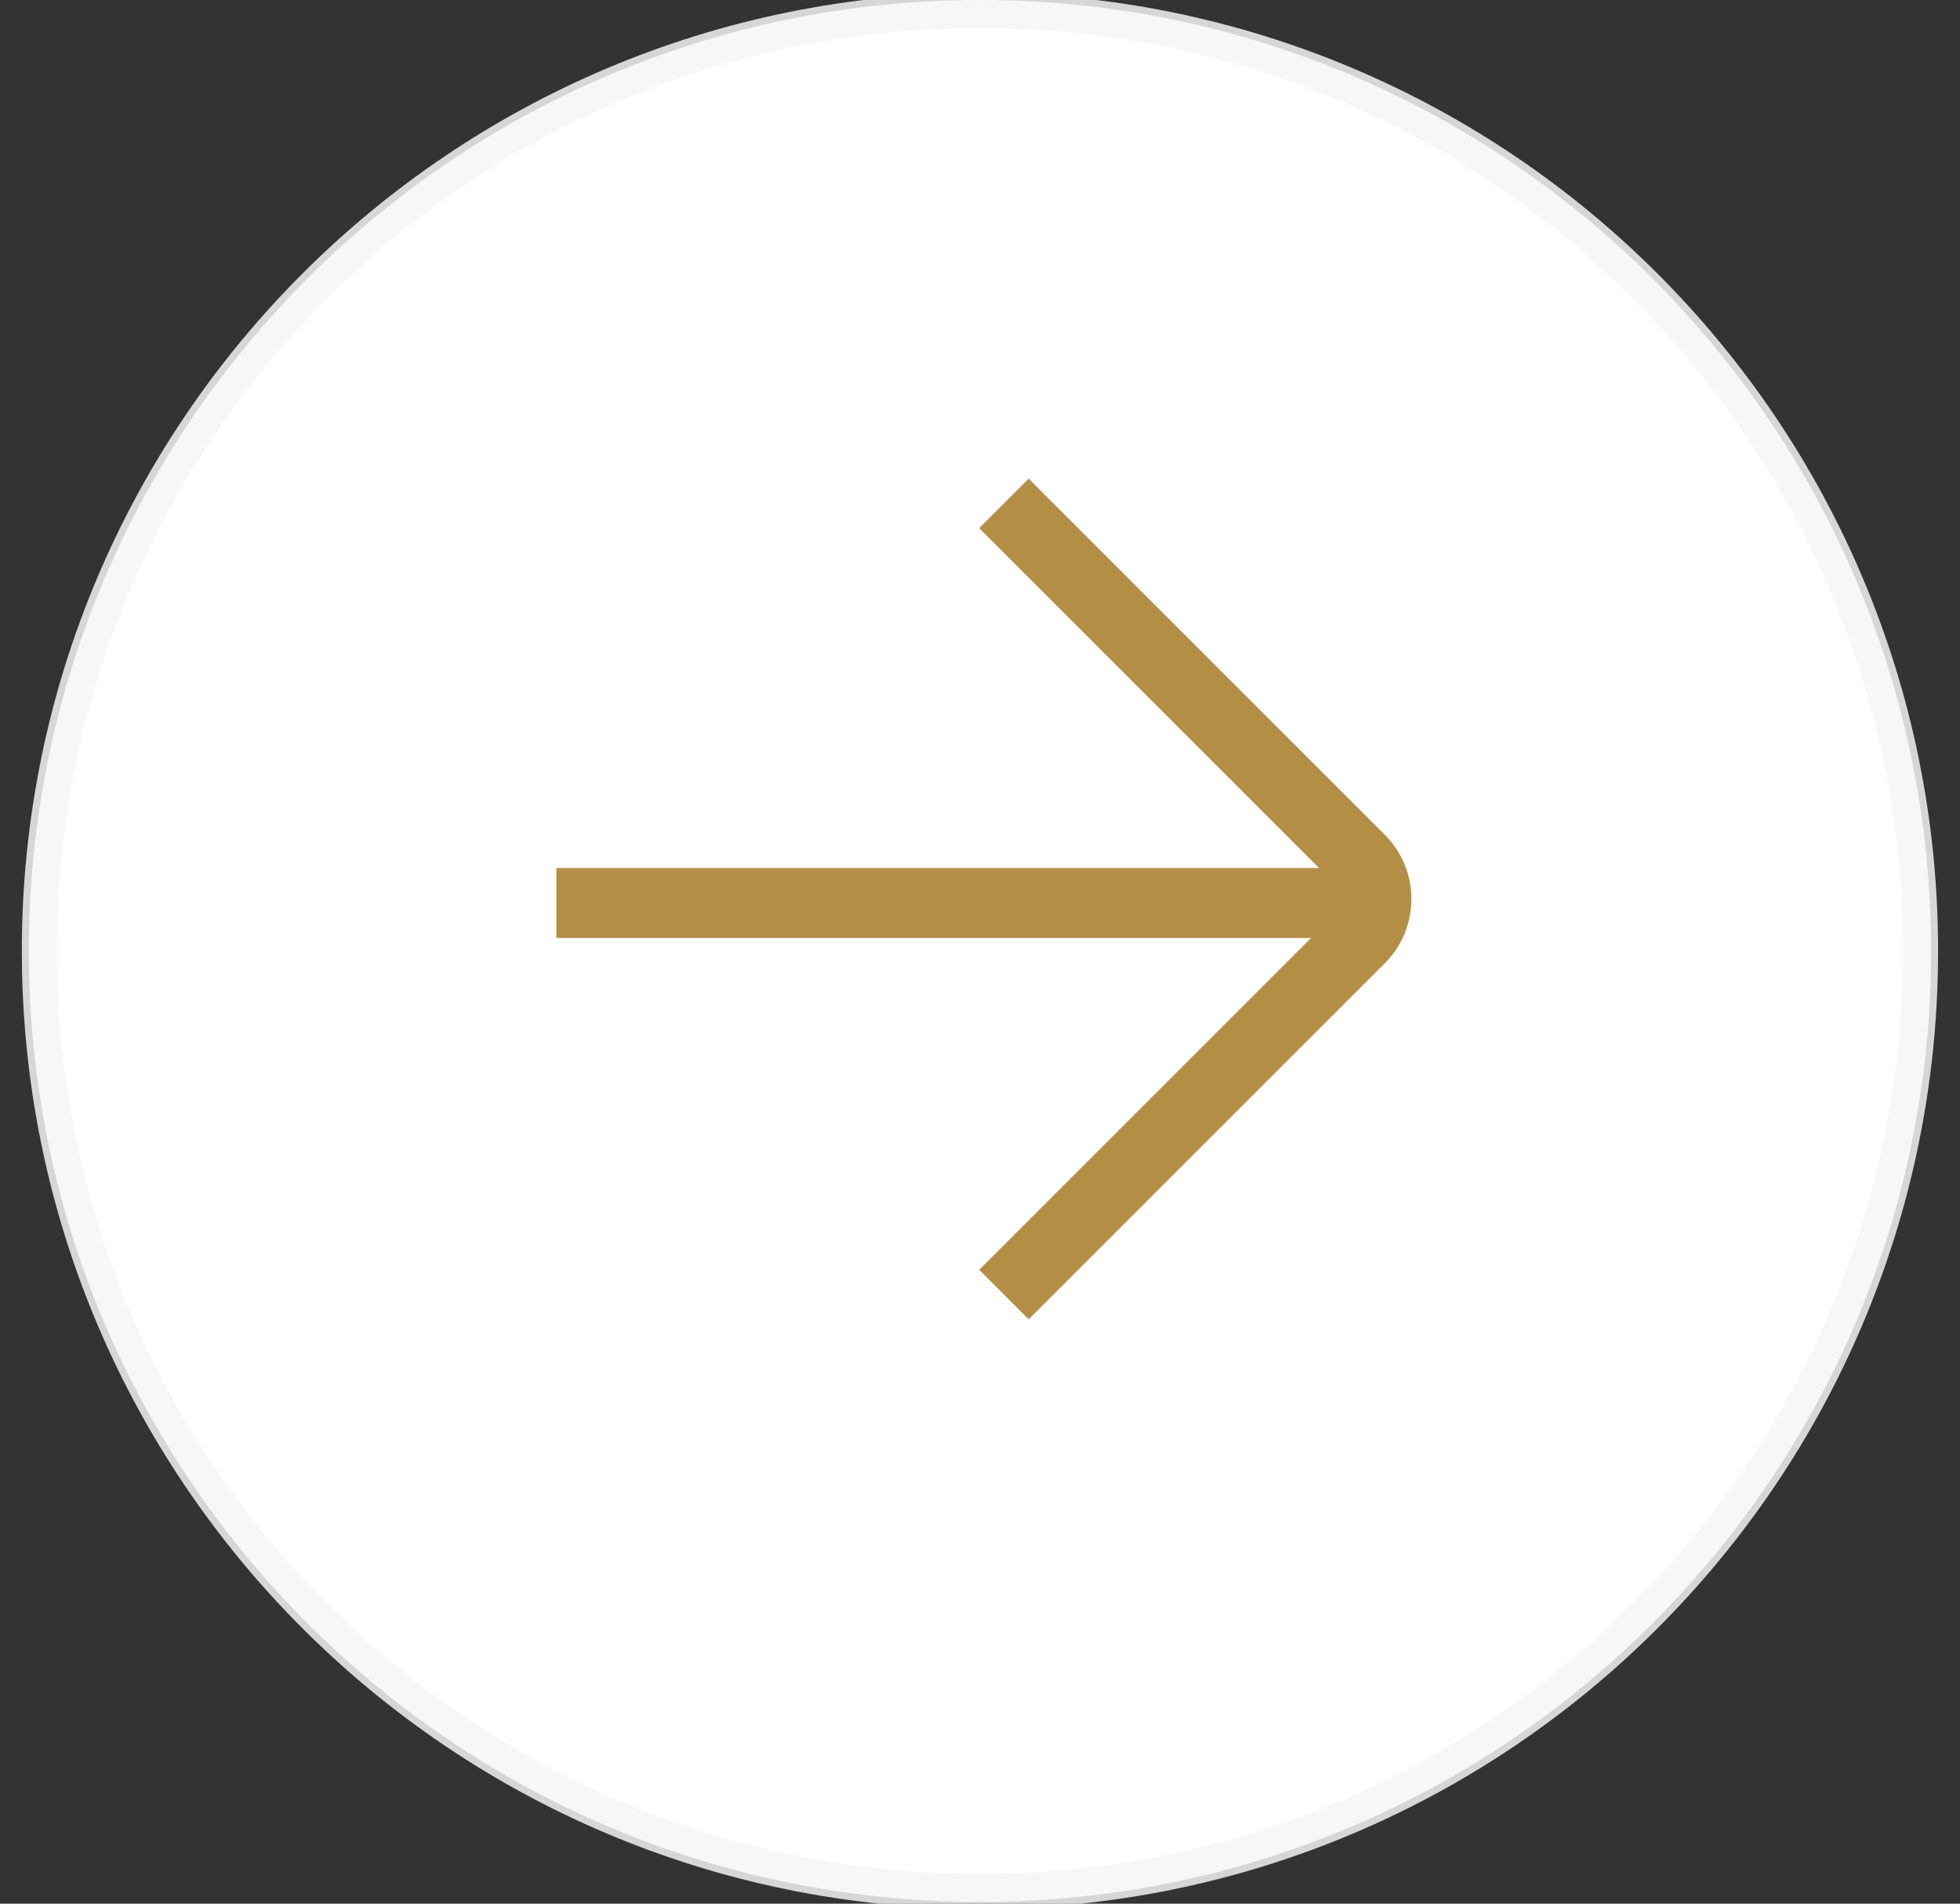
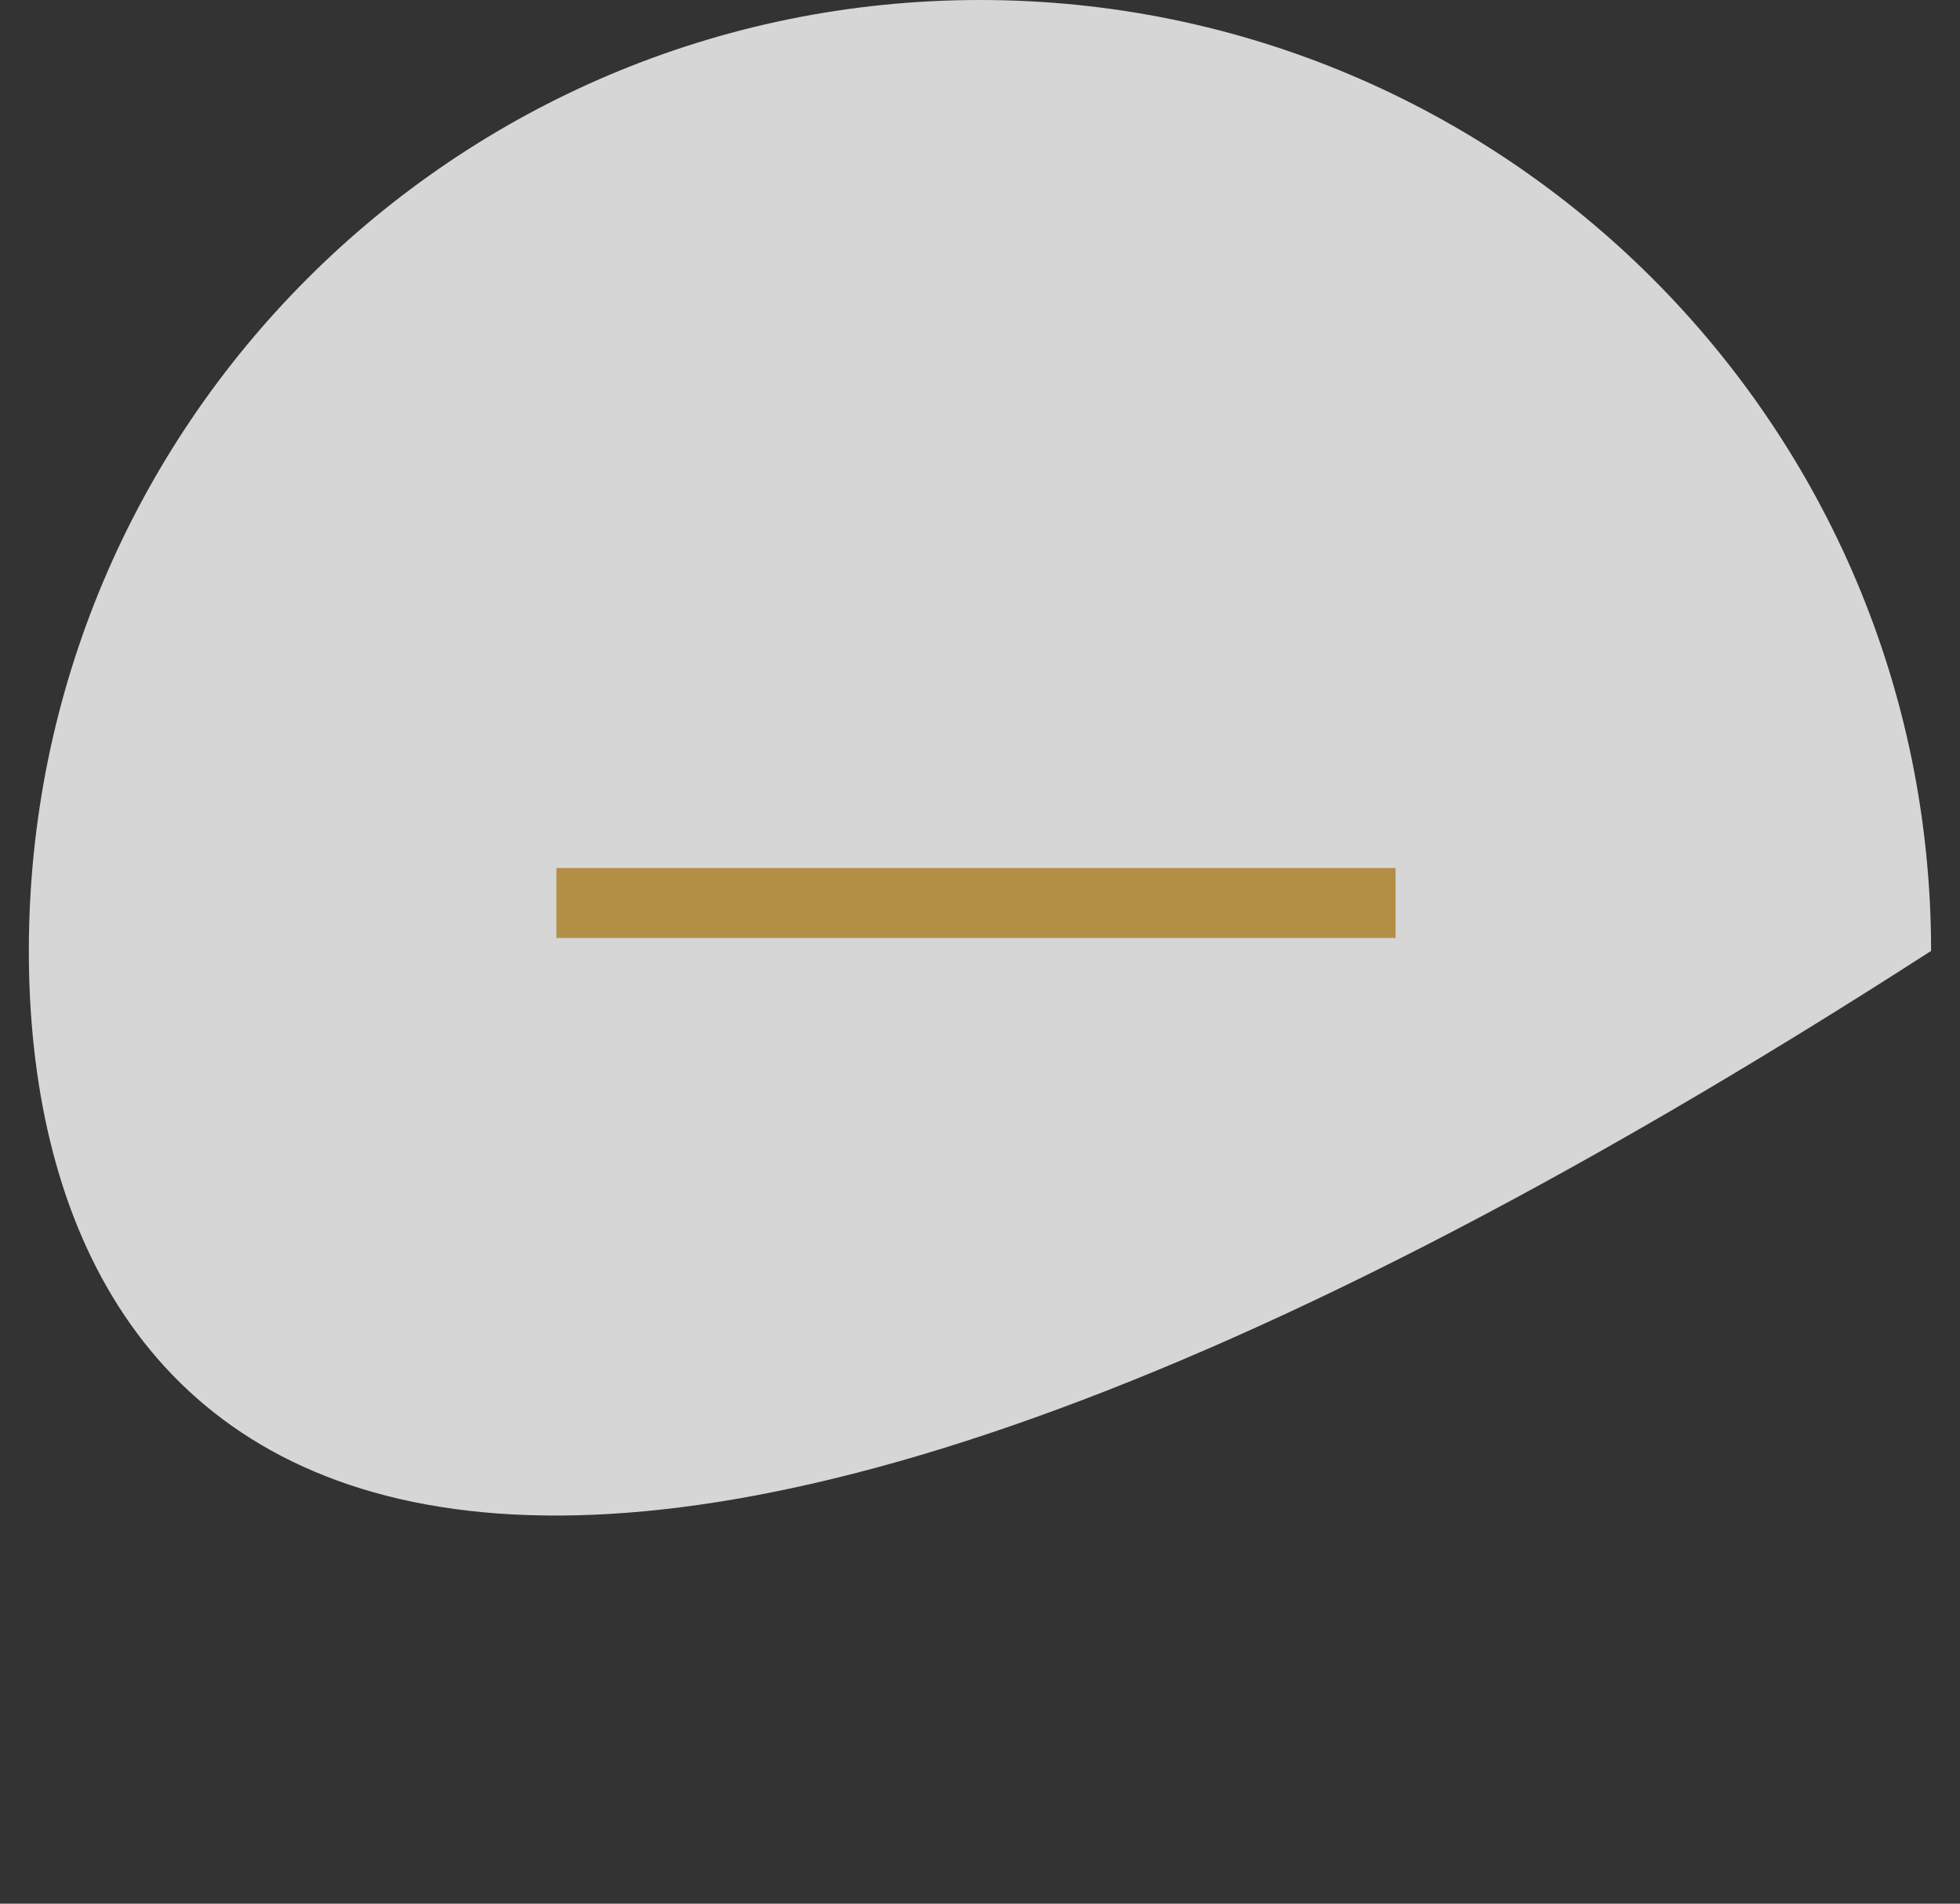
<svg xmlns="http://www.w3.org/2000/svg" viewBox="0 0 28.00 27.20" data-guides="{&quot;vertical&quot;:[],&quot;horizontal&quot;:[]}">
  <rect x="0" y="0" width="28.00" height="27.20" fill="#333333" stroke="none" />
  <defs />
-   <path fill="white" stroke="none" fill-opacity="0.8" stroke-width="1" stroke-opacity="1" cx="17.5" cy="17" r="17" id="tSvg9e6c838d73" title="Ellipse 4" d="M14 0C21.504 0 27.587 6.083 27.587 13.587C27.587 21.091 21.504 27.175 14 27.175C6.496 27.175 0.412 21.091 0.412 13.587C0.412 6.083 6.496 0 14 0Z" style="transform-origin: -10969px -9936.4px;" />
-   <path fill="#ffffff" stroke="white" fill-opacity="1" stroke-width="1" stroke-opacity="0.8" cx="17.5" cy="17" r="16.5" id="tSvgb8f6ffc73b" title="Ellipse 5" d="M14 0.4C21.283 0.4 27.187 6.304 27.187 13.587C27.187 20.871 21.283 26.775 14 26.775C6.716 26.775 0.812 20.871 0.812 13.587C0.812 6.304 6.716 0.4 14 0.4Z" style="transform-origin: -10969px -9936.4px;" />
-   <path fill="none" stroke="#b38f46" fill-opacity="1" stroke-width="1" stroke-opacity="1" id="tSvg13ddeaed901" title="Path 4" d="M14.342 18.497C16.038 16.801 17.733 15.105 19.429 13.41C19.741 13.098 19.741 12.592 19.429 12.28C17.733 10.584 16.038 8.889 14.342 7.193" />
+   <path fill="white" stroke="none" fill-opacity="0.8" stroke-width="1" stroke-opacity="1" cx="17.5" cy="17" r="17" id="tSvg9e6c838d73" title="Ellipse 4" d="M14 0C21.504 0 27.587 6.083 27.587 13.587C6.496 27.175 0.412 21.091 0.412 13.587C0.412 6.083 6.496 0 14 0Z" style="transform-origin: -10969px -9936.4px;" />
  <path fill="none" stroke="#b38f46" fill-opacity="1" stroke-width="1" stroke-opacity="1" id="tSvg114f1eddaee" title="Path 5" d="M7.948 12.902C11.945 12.902 15.941 12.902 19.937 12.902" />
</svg>